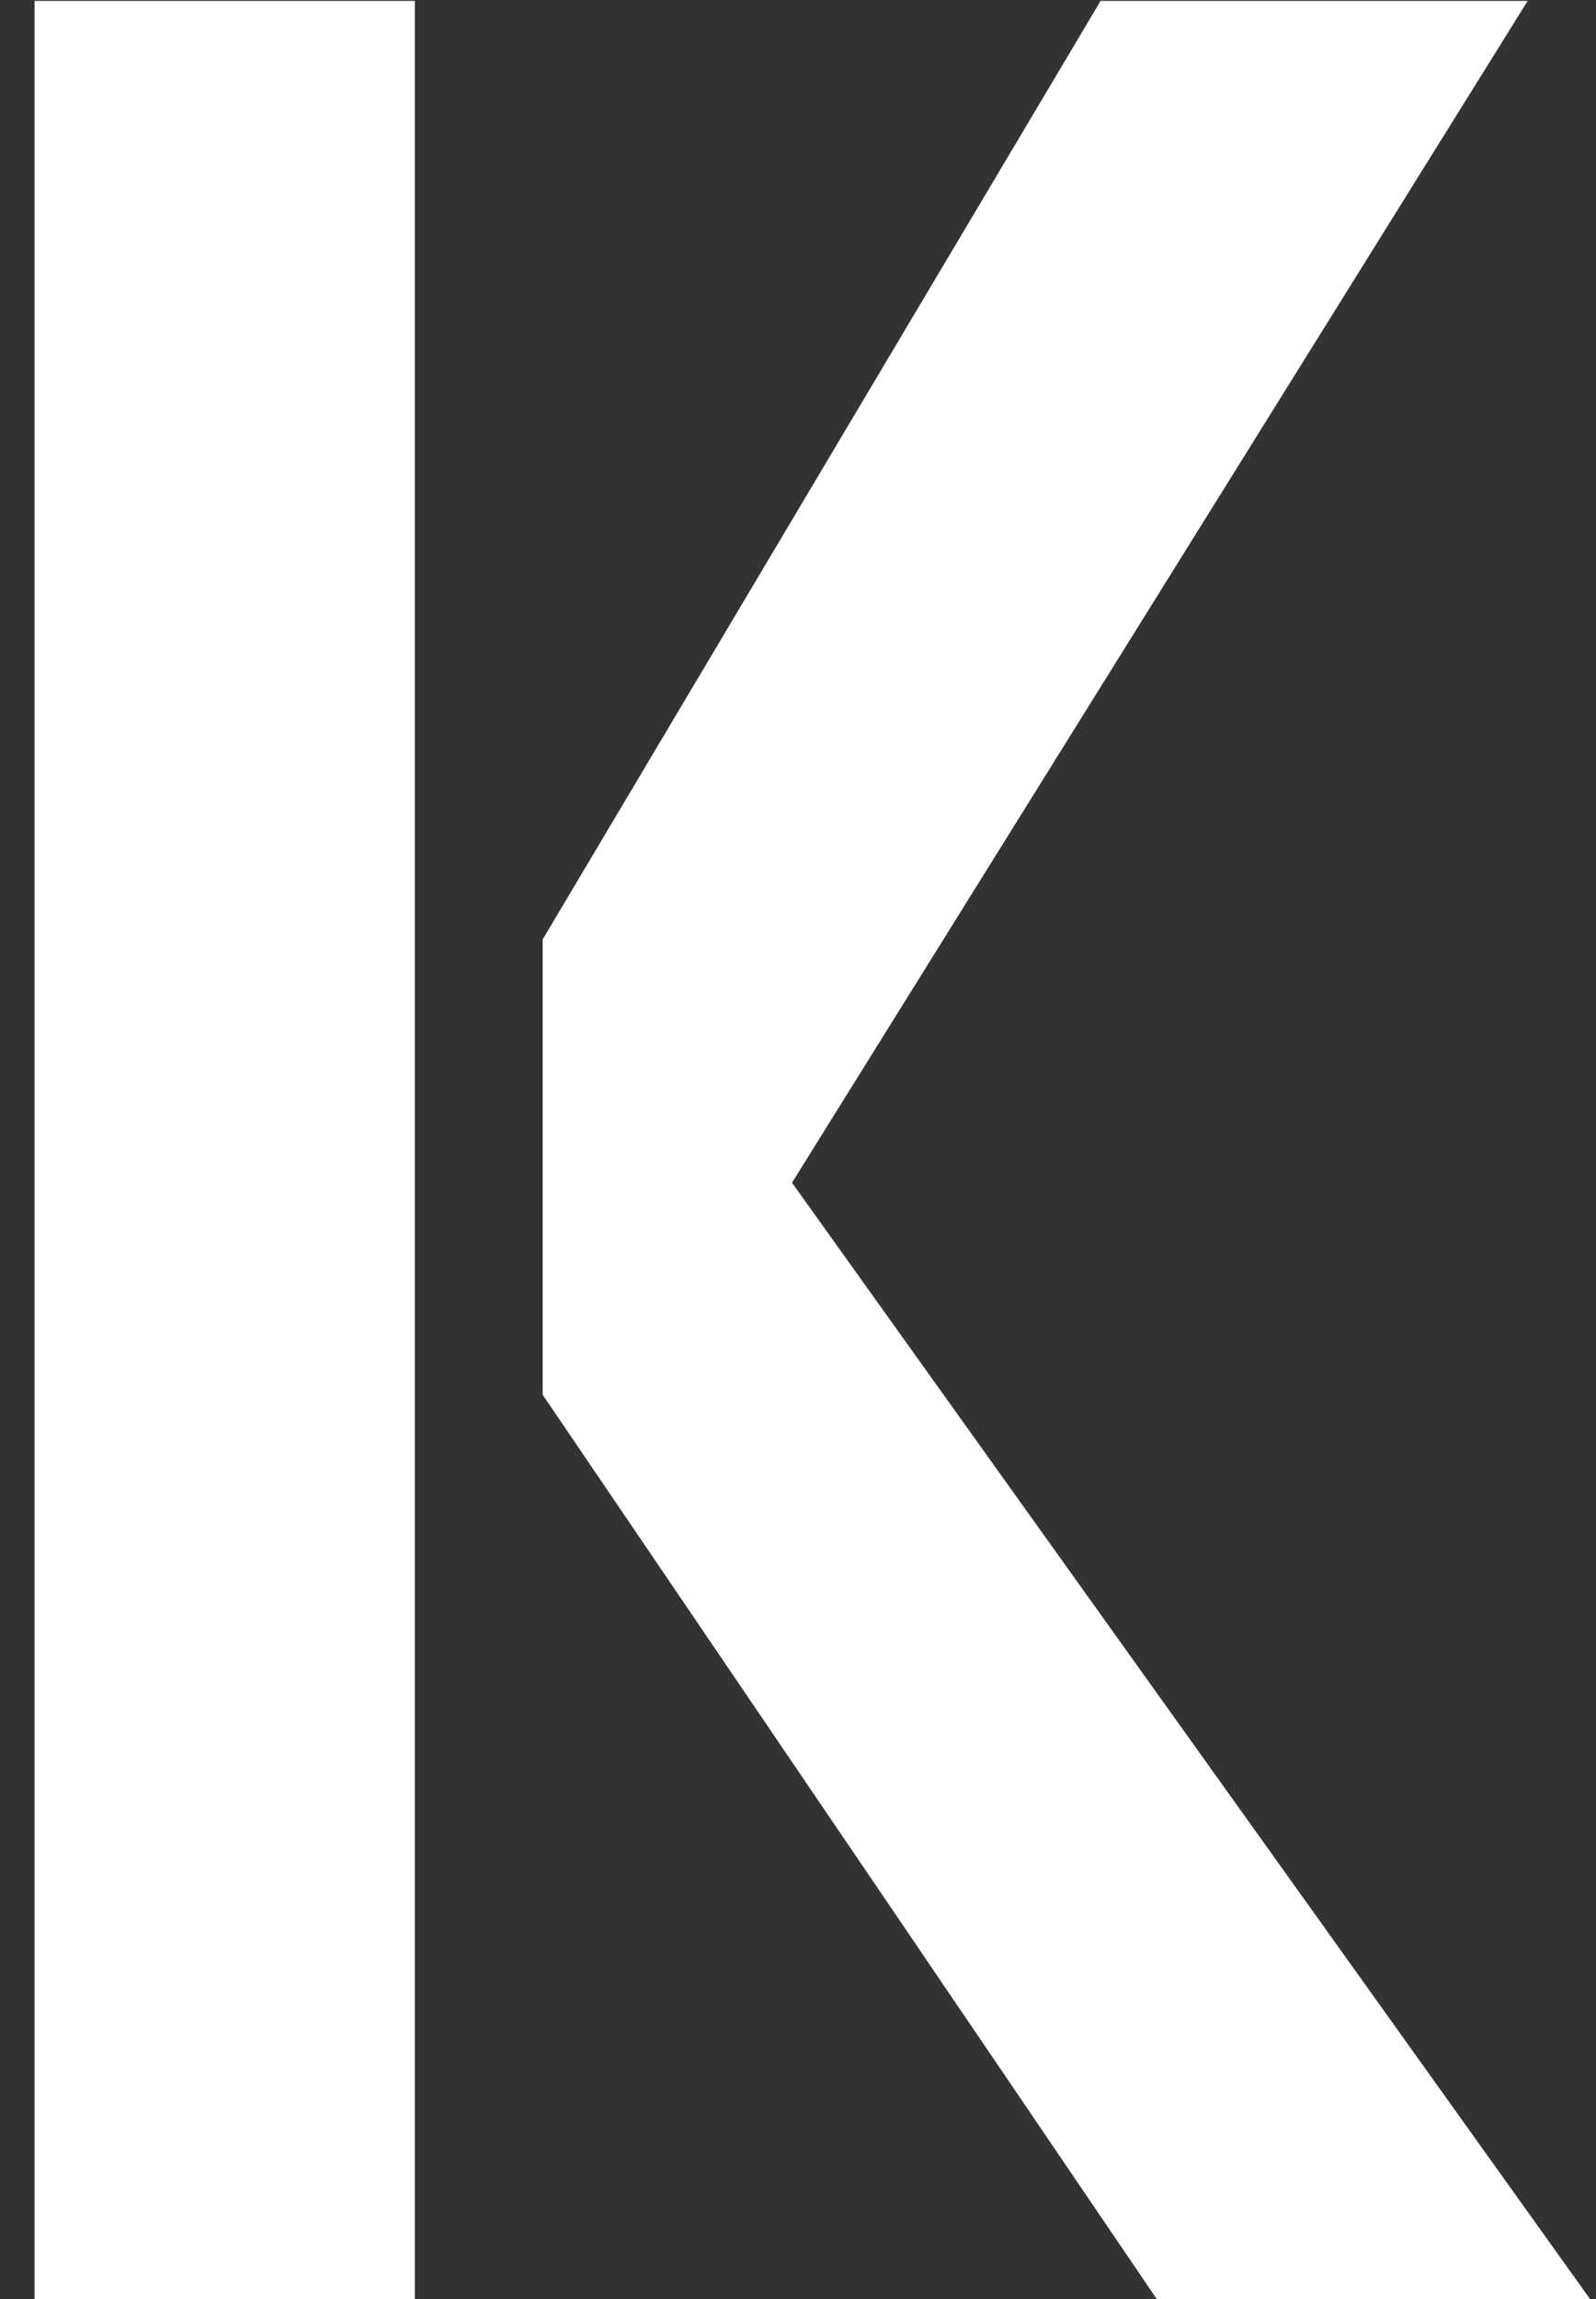
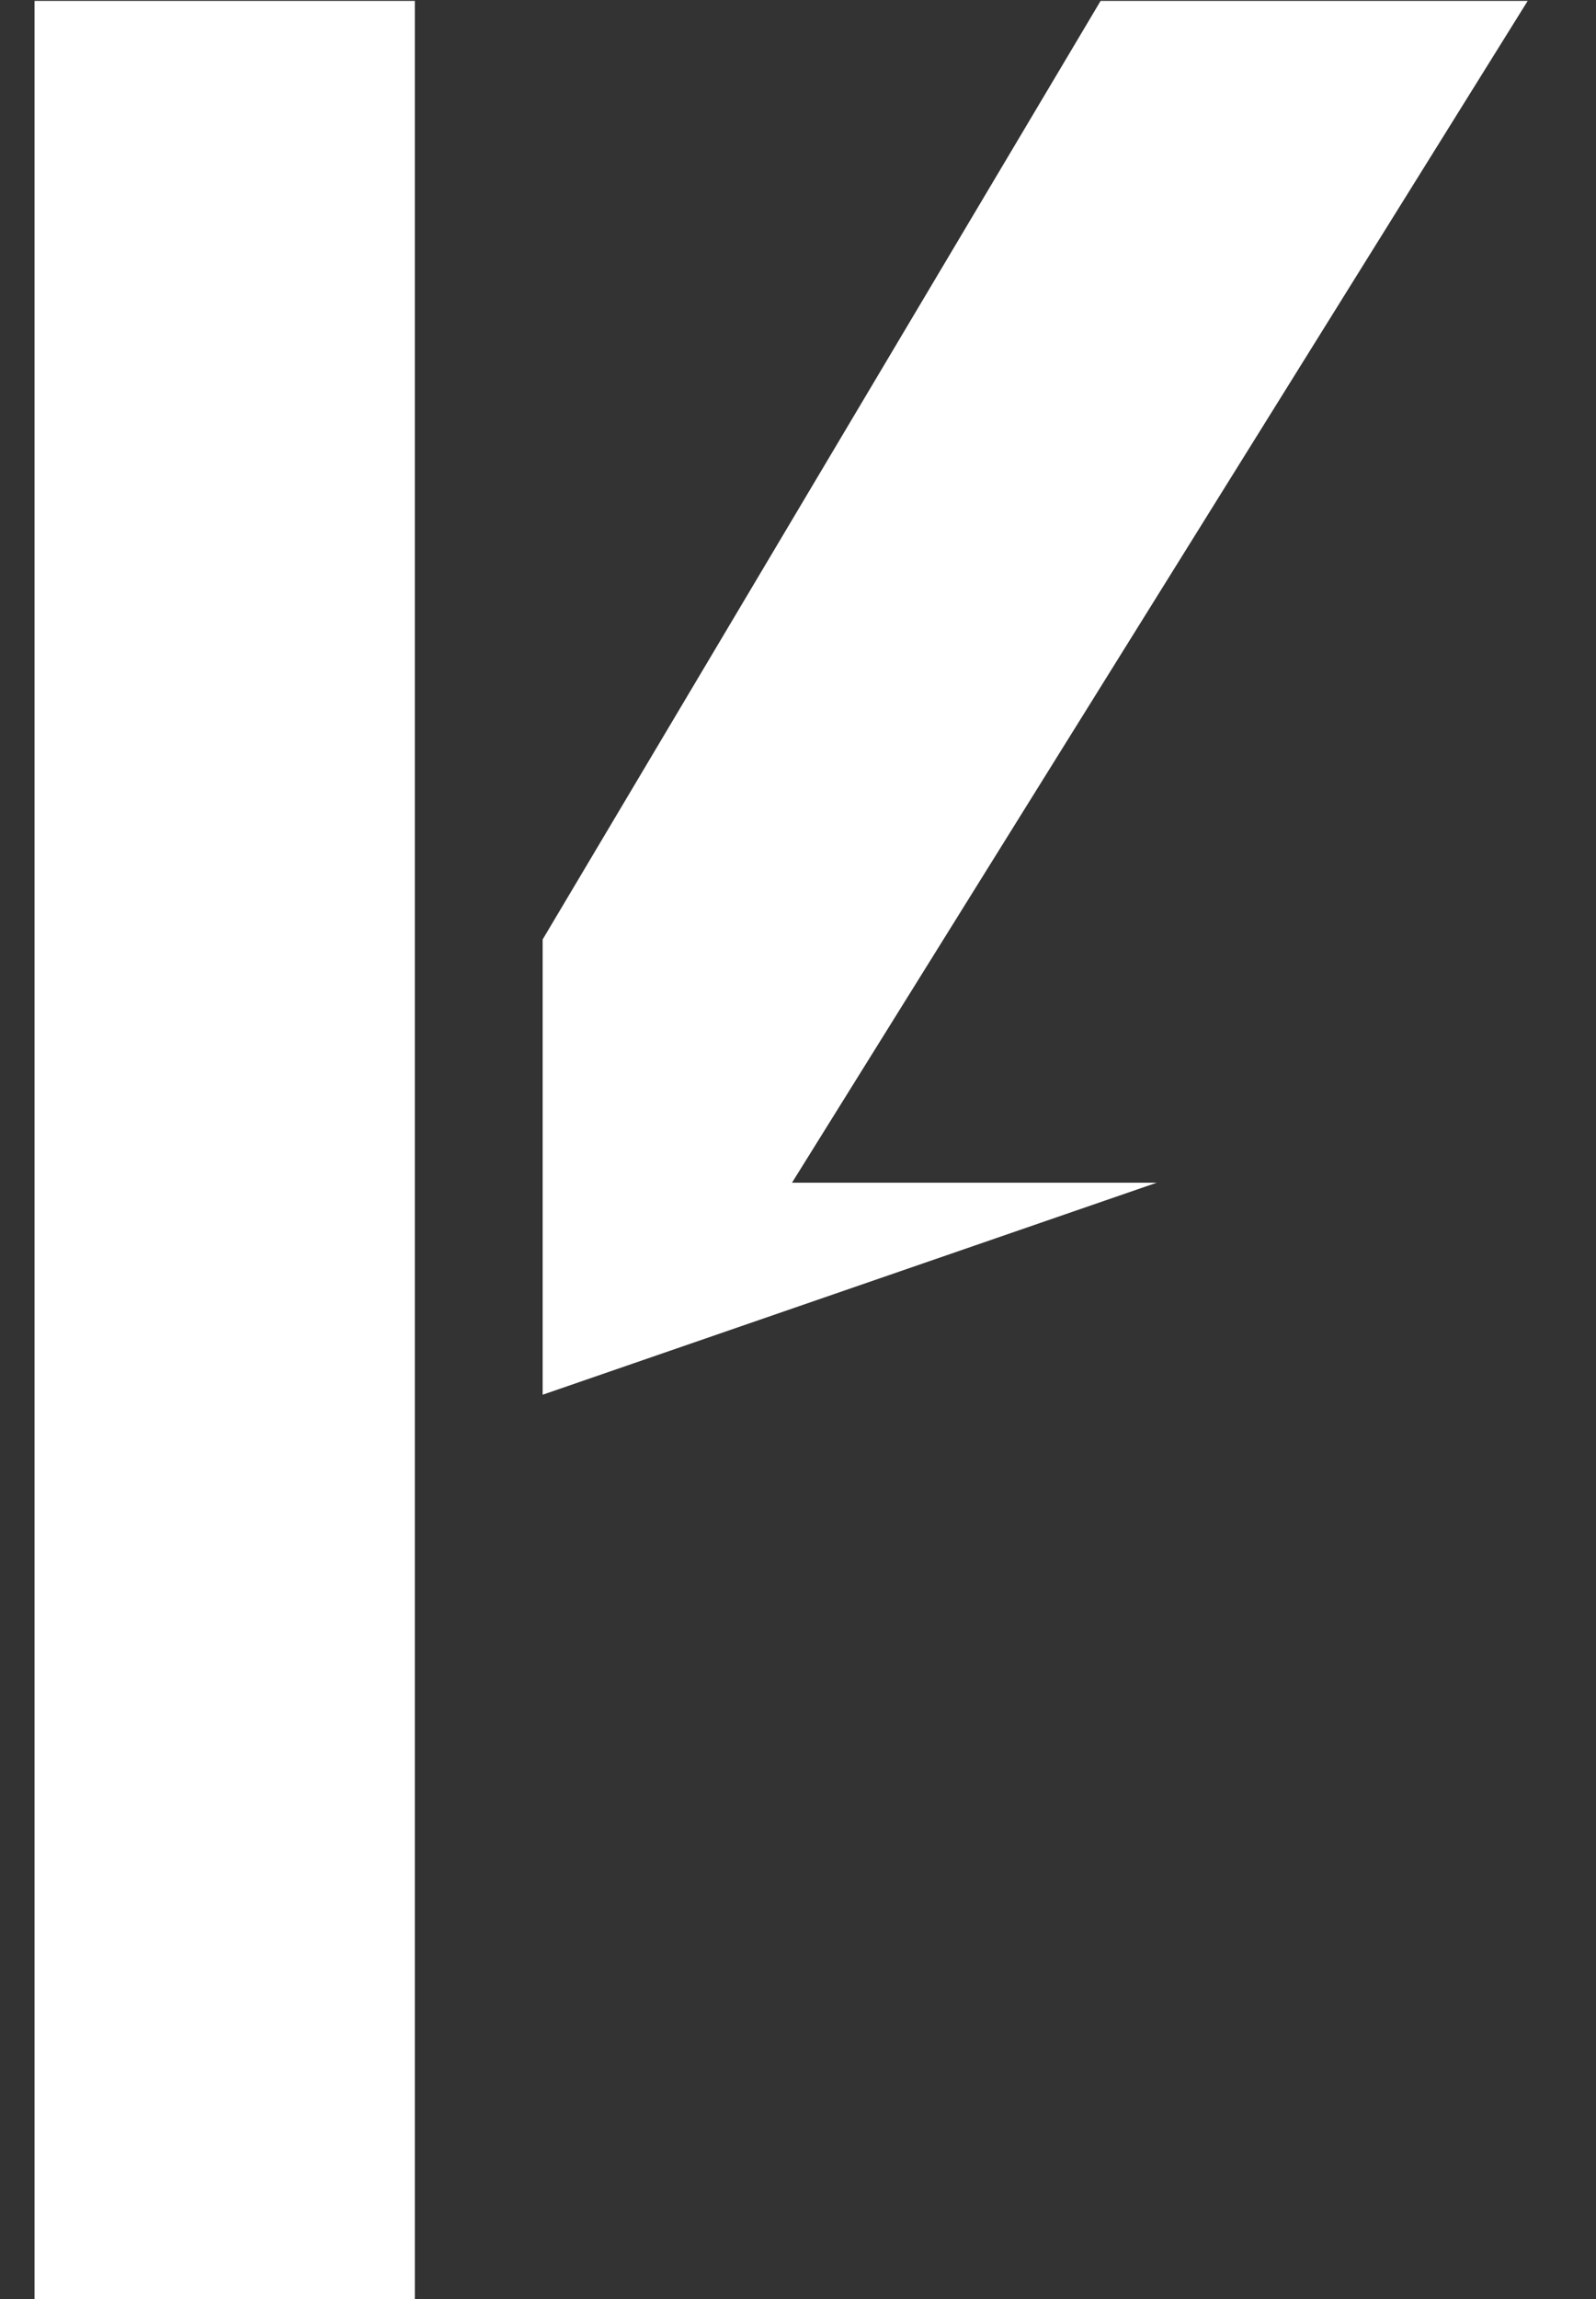
<svg xmlns="http://www.w3.org/2000/svg" width="25" height="36" viewBox="0 0 25 36" fill="none">
  <rect x="0" y="0" width="25" height="36" fill="#333333" stroke="none" />
-   <path d="M0.541 36V0.014H6.498V36H0.541ZM12.406 18.52L24.906 36H18.119L8.5 21.84V14.711L17.24 0.014H23.93L12.406 18.52Z" fill="white" />
+   <path d="M0.541 36V0.014H6.498V36H0.541ZM12.406 18.52H18.119L8.5 21.84V14.711L17.24 0.014H23.93L12.406 18.52Z" fill="white" />
</svg>